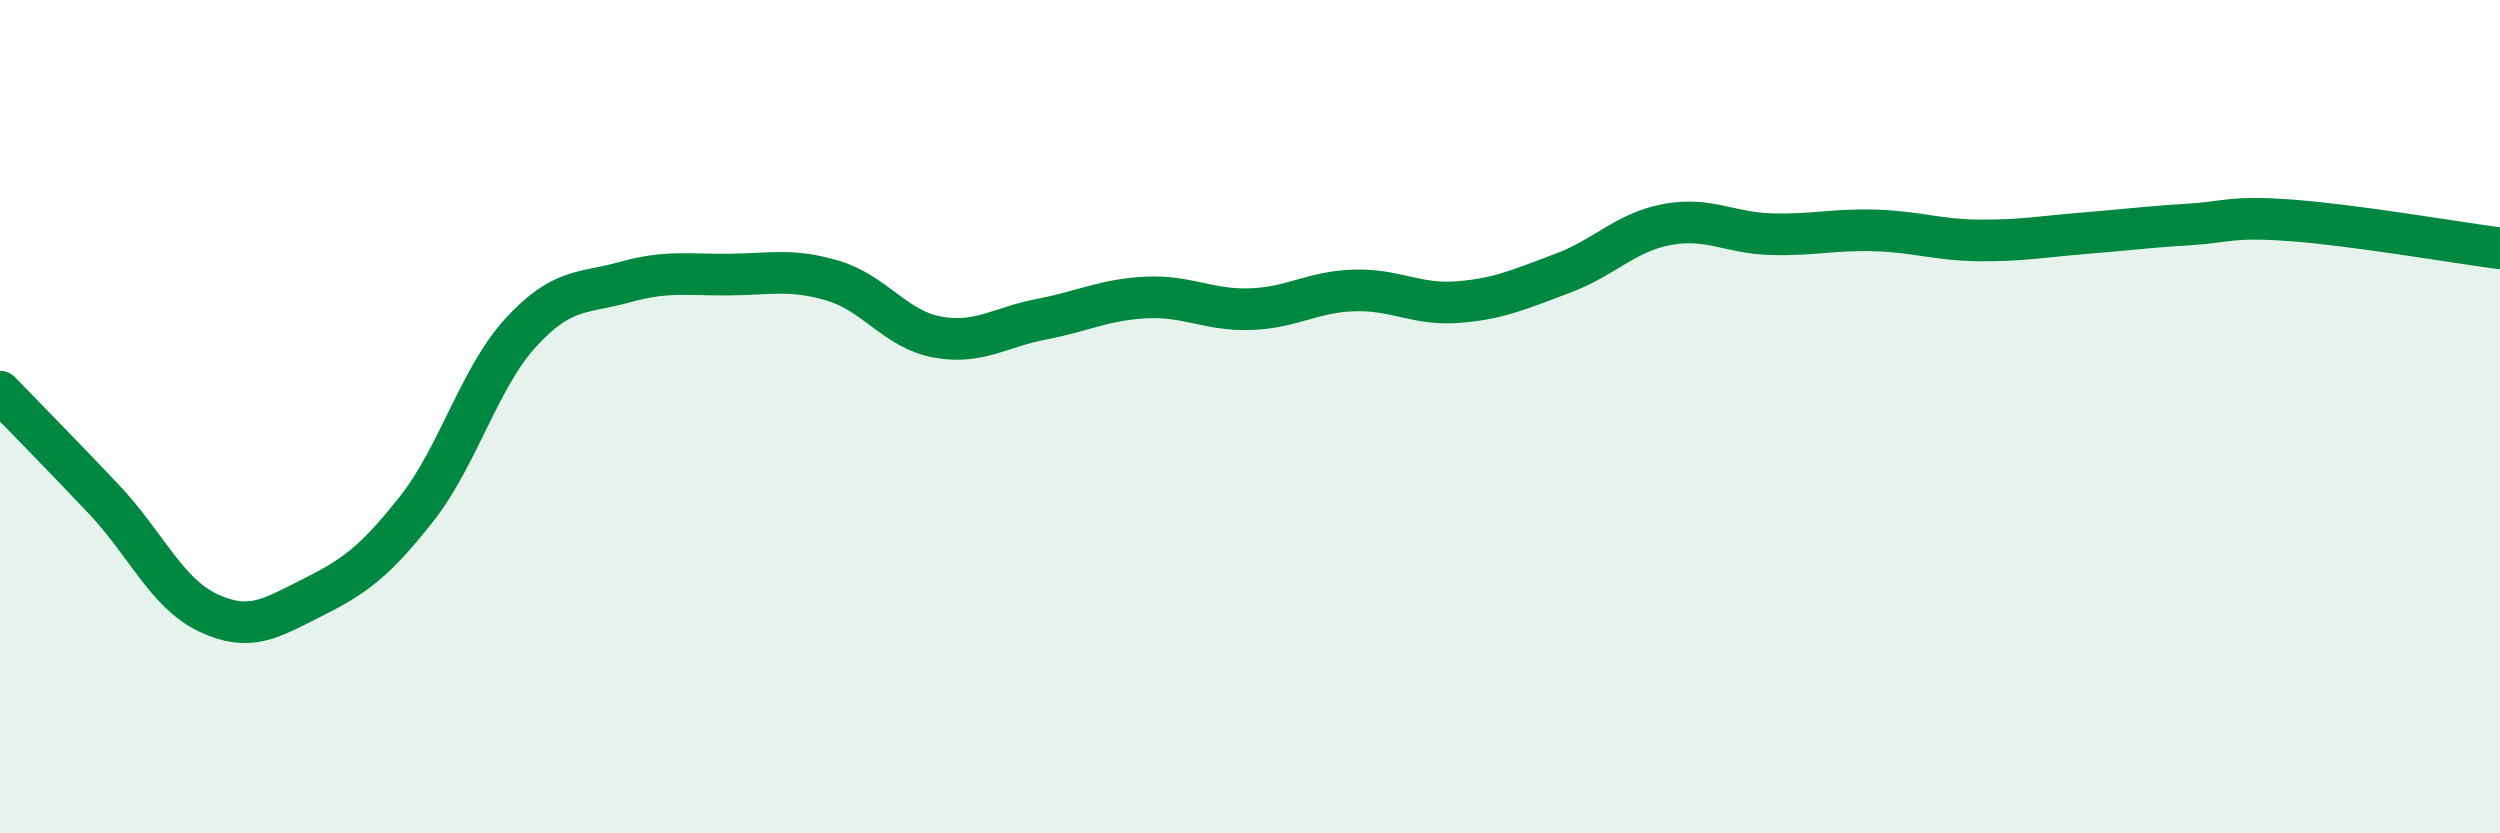
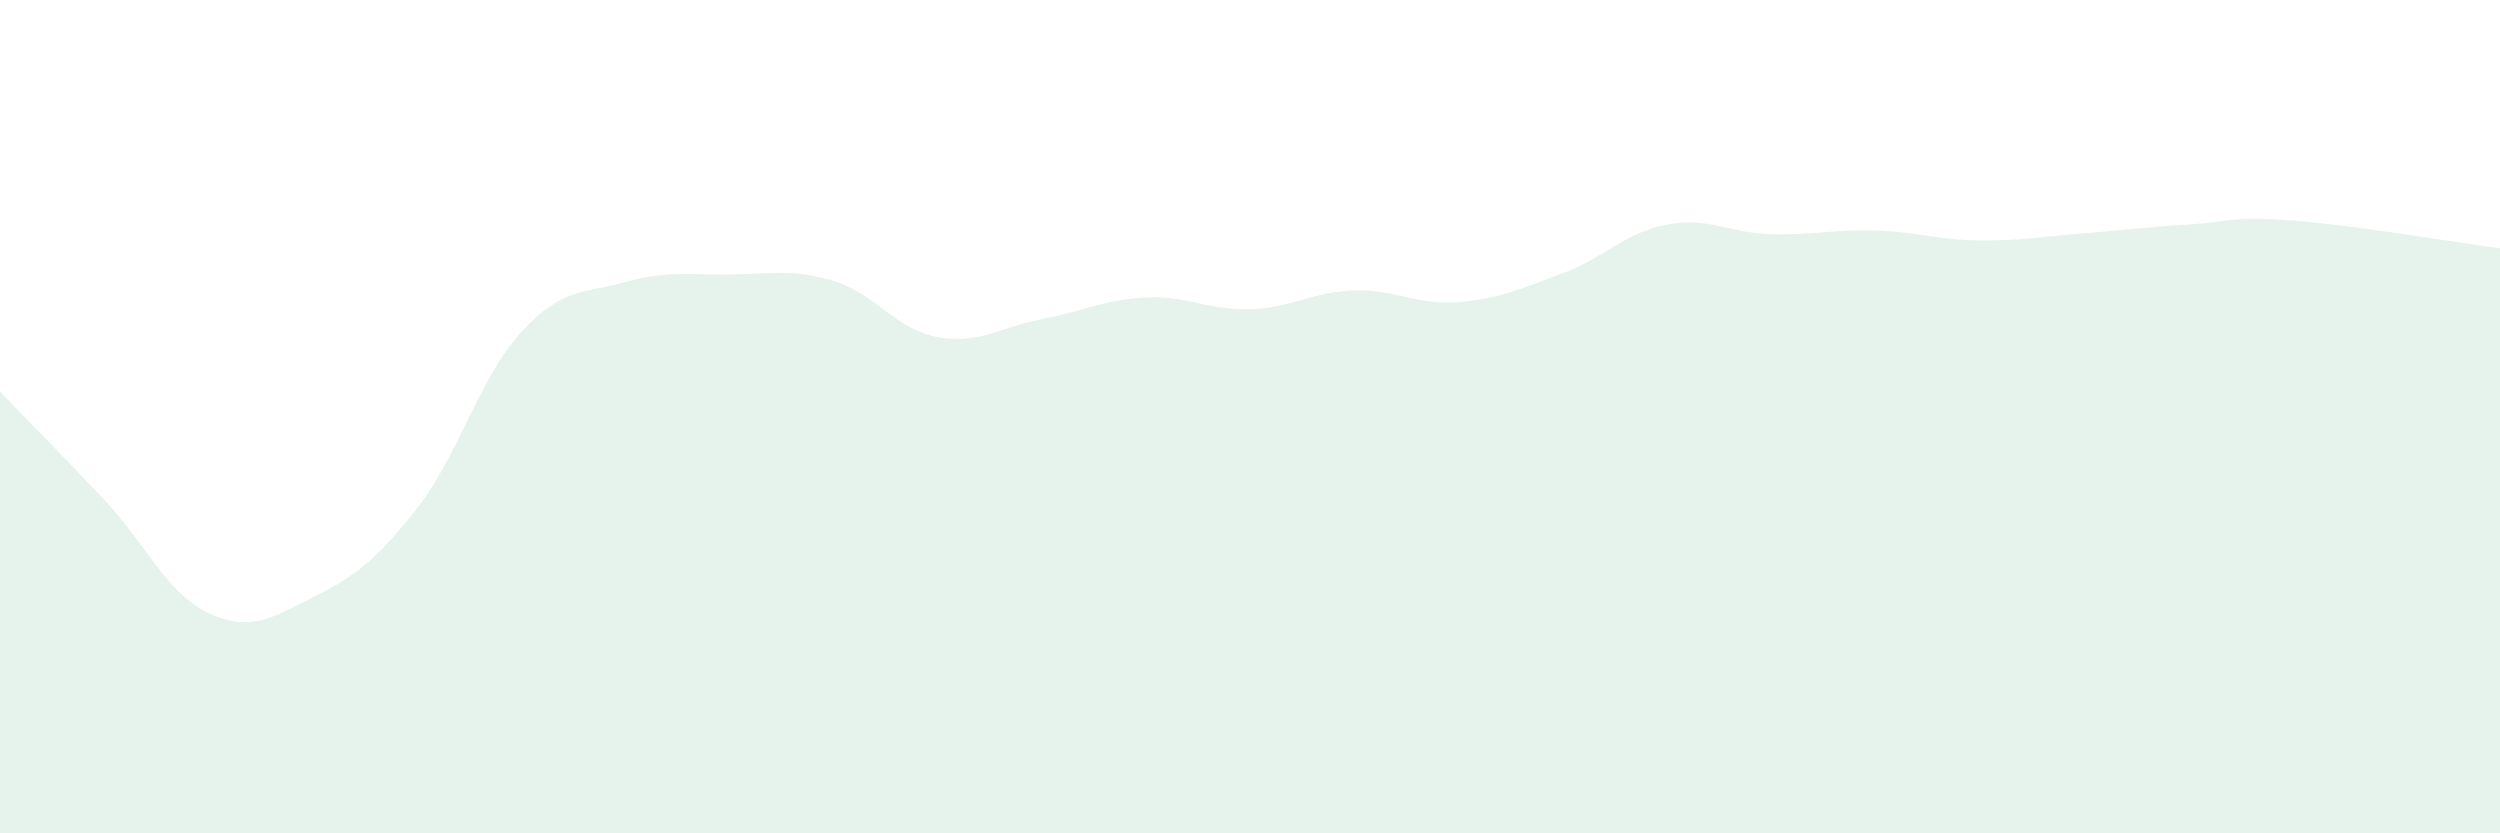
<svg xmlns="http://www.w3.org/2000/svg" width="60" height="20" viewBox="0 0 60 20">
  <path d="M 0,9.4 C 0.5,9.92 1.5,10.93 2.5,11.99 C 3.5,13.05 4,14.24 5,14.71 C 6,15.18 6.5,14.84 7.5,14.34 C 8.5,13.84 9,13.48 10,12.21 C 11,10.94 11.5,9.07 12.5,7.98 C 13.5,6.89 14,7.05 15,6.77 C 16,6.49 16.5,6.6 17.5,6.59 C 18.5,6.58 19,6.44 20,6.74 C 21,7.04 21.5,7.91 22.5,8.09 C 23.5,8.27 24,7.85 25,7.66 C 26,7.47 26.5,7.19 27.5,7.14 C 28.5,7.09 29,7.45 30,7.42 C 31,7.39 31.5,7 32.5,6.97 C 33.5,6.94 34,7.33 35,7.25 C 36,7.17 36.5,6.93 37.5,6.56 C 38.5,6.19 39,5.58 40,5.39 C 41,5.2 41.5,5.59 42.5,5.62 C 43.5,5.65 44,5.5 45,5.53 C 46,5.56 46.5,5.76 47.5,5.77 C 48.5,5.78 49,5.68 50,5.6 C 51,5.52 51.5,5.45 52.5,5.39 C 53.5,5.33 53.5,5.18 55,5.29 C 56.5,5.4 59,5.83 60,5.96L60 20L0 20Z" fill="#008740" opacity="0.1" stroke-linecap="round" stroke-linejoin="round" />
-   <path d="M 0,9.4 C 0.5,9.92 1.5,10.93 2.5,11.99 C 3.5,13.05 4,14.24 5,14.71 C 6,15.18 6.5,14.84 7.5,14.34 C 8.5,13.84 9,13.48 10,12.21 C 11,10.94 11.5,9.07 12.5,7.98 C 13.5,6.89 14,7.05 15,6.77 C 16,6.49 16.5,6.6 17.5,6.59 C 18.5,6.58 19,6.44 20,6.74 C 21,7.04 21.5,7.91 22.5,8.09 C 23.5,8.27 24,7.85 25,7.66 C 26,7.47 26.5,7.19 27.5,7.14 C 28.5,7.09 29,7.45 30,7.42 C 31,7.39 31.5,7 32.5,6.97 C 33.5,6.94 34,7.33 35,7.25 C 36,7.17 36.5,6.93 37.5,6.56 C 38.5,6.19 39,5.58 40,5.39 C 41,5.2 41.5,5.59 42.5,5.62 C 43.5,5.65 44,5.5 45,5.53 C 46,5.56 46.5,5.76 47.5,5.77 C 48.5,5.78 49,5.68 50,5.6 C 51,5.52 51.5,5.45 52.5,5.39 C 53.5,5.33 53.5,5.18 55,5.29 C 56.5,5.4 59,5.83 60,5.96" stroke="#008740" stroke-width="1" fill="none" stroke-linecap="round" stroke-linejoin="round" />
</svg>